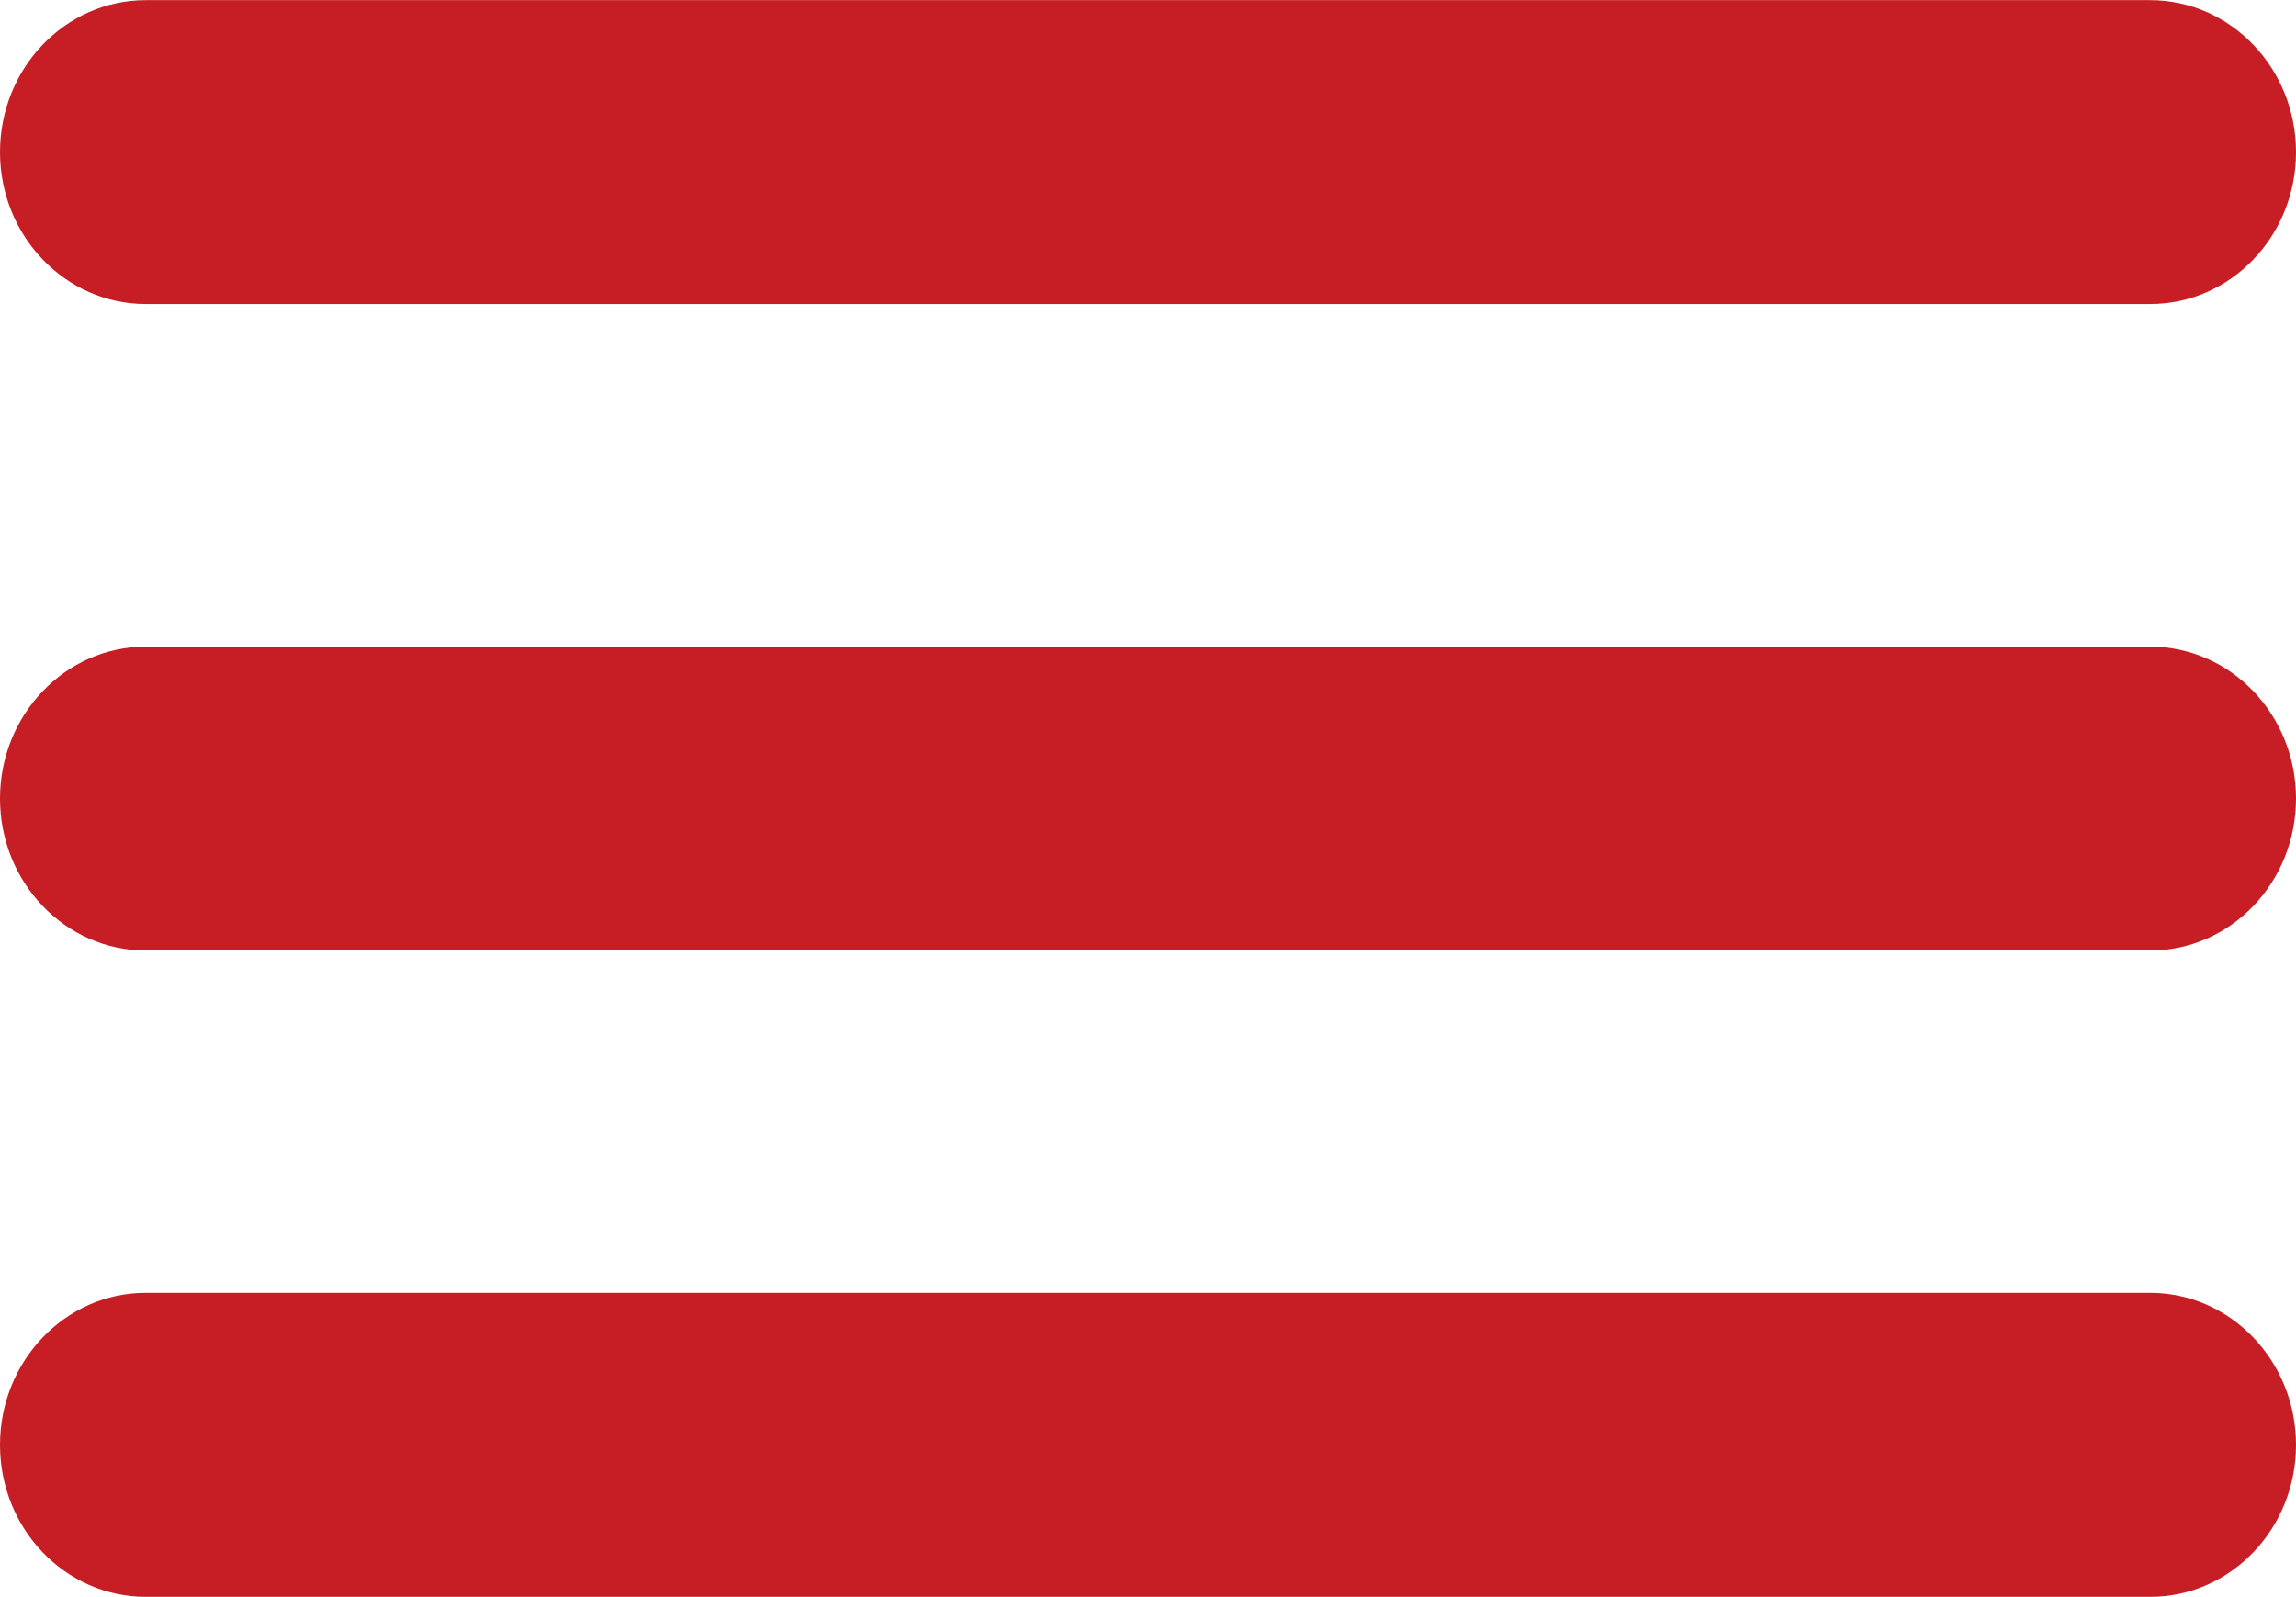
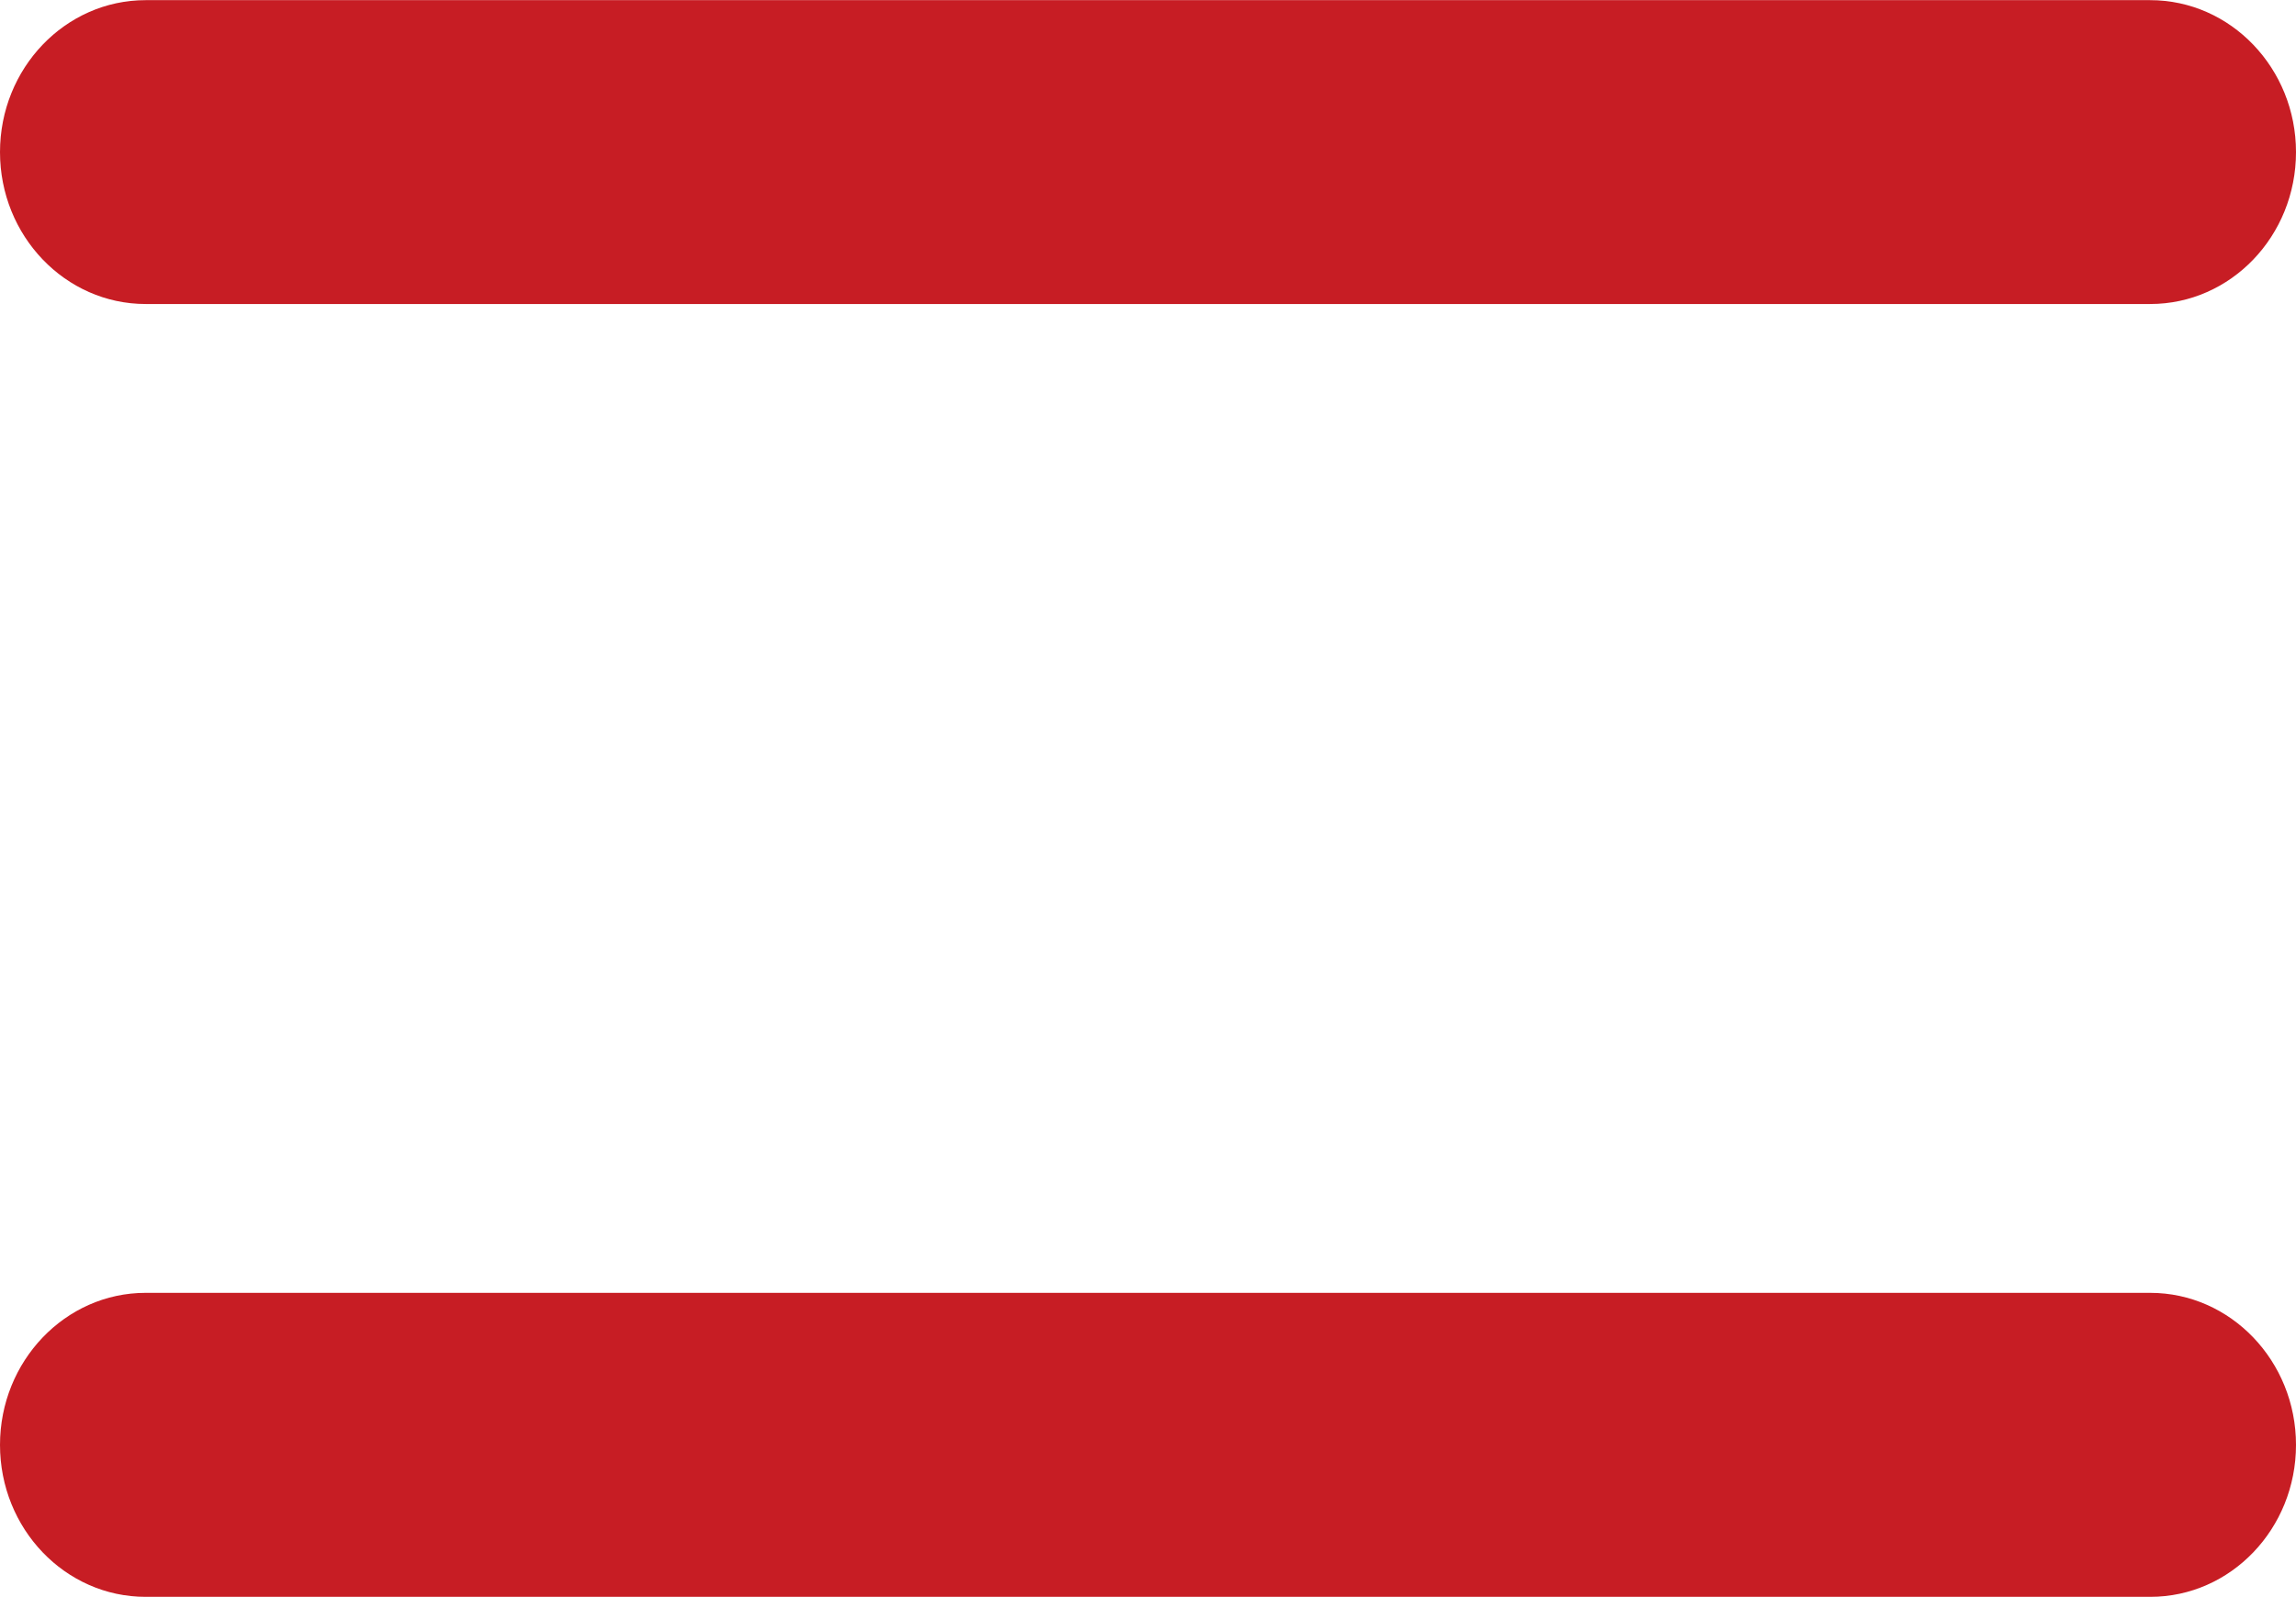
<svg xmlns="http://www.w3.org/2000/svg" version="1.1" id="Layer_1" x="0px" y="0px" width="30.427px" height="21.163px" viewBox="0 0 30.427 21.163" enable-background="new 0 0 30.427 21.163" xml:space="preserve">
  <path fill="#c71d24" d="M30.427,2.016c0,1.112-0.865,2.013-1.931,2.013H1.93C0.865,4.029,0,3.126,0,2.016l0,0  c0-1.112,0.865-2.014,1.93-2.014h26.564C29.562,0.002,30.427,0.906,30.427,2.016L30.427,2.016z" />
-   <path fill="#c71d24" d="M30.427,10.583c0,1.113-0.865,2.014-1.931,2.014H1.93C0.865,12.597,0,11.696,0,10.583l0,0  c0-1.109,0.865-2.013,1.93-2.013h26.564C29.562,8.569,30.427,9.473,30.427,10.583L30.427,10.583z" />
  <path fill="#c71d24" d="M30.427,19.149c0,1.112-0.865,2.014-1.931,2.014H1.93c-1.065,0-1.93-0.901-1.93-2.014l0,0  c0-1.11,0.865-2.015,1.93-2.015h26.564C29.562,17.134,30.427,18.039,30.427,19.149L30.427,19.149z" />
</svg>